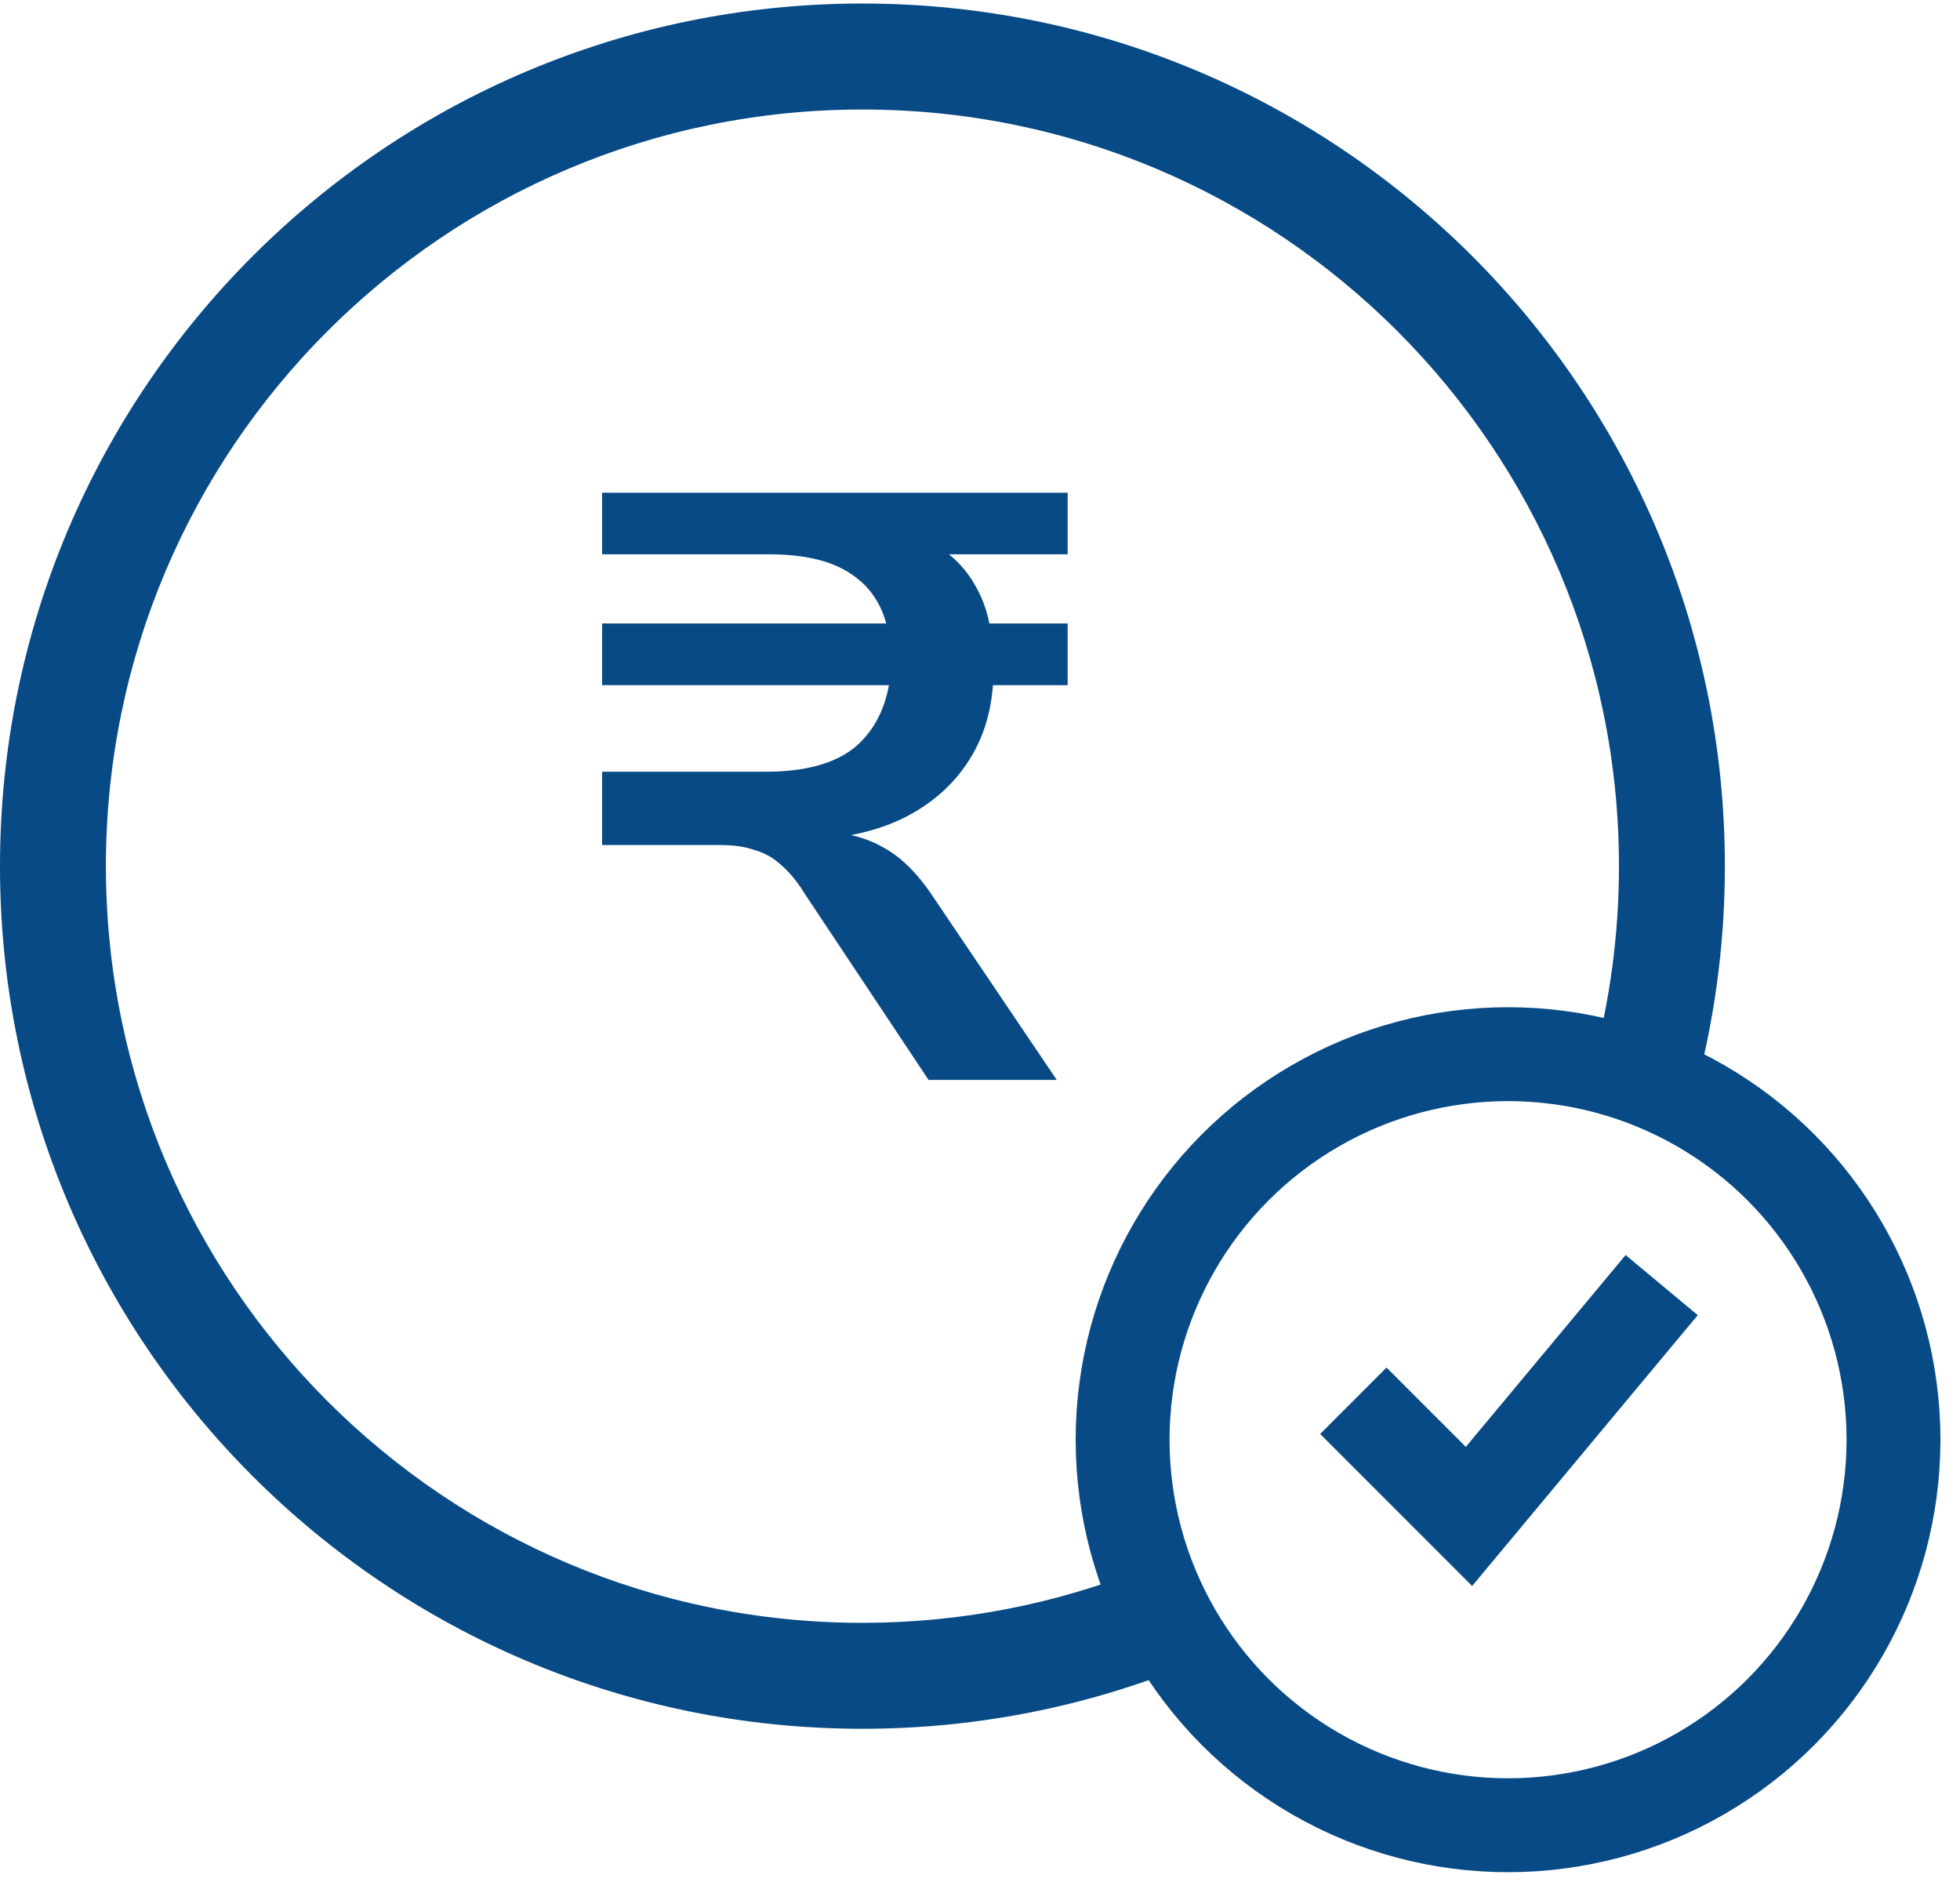
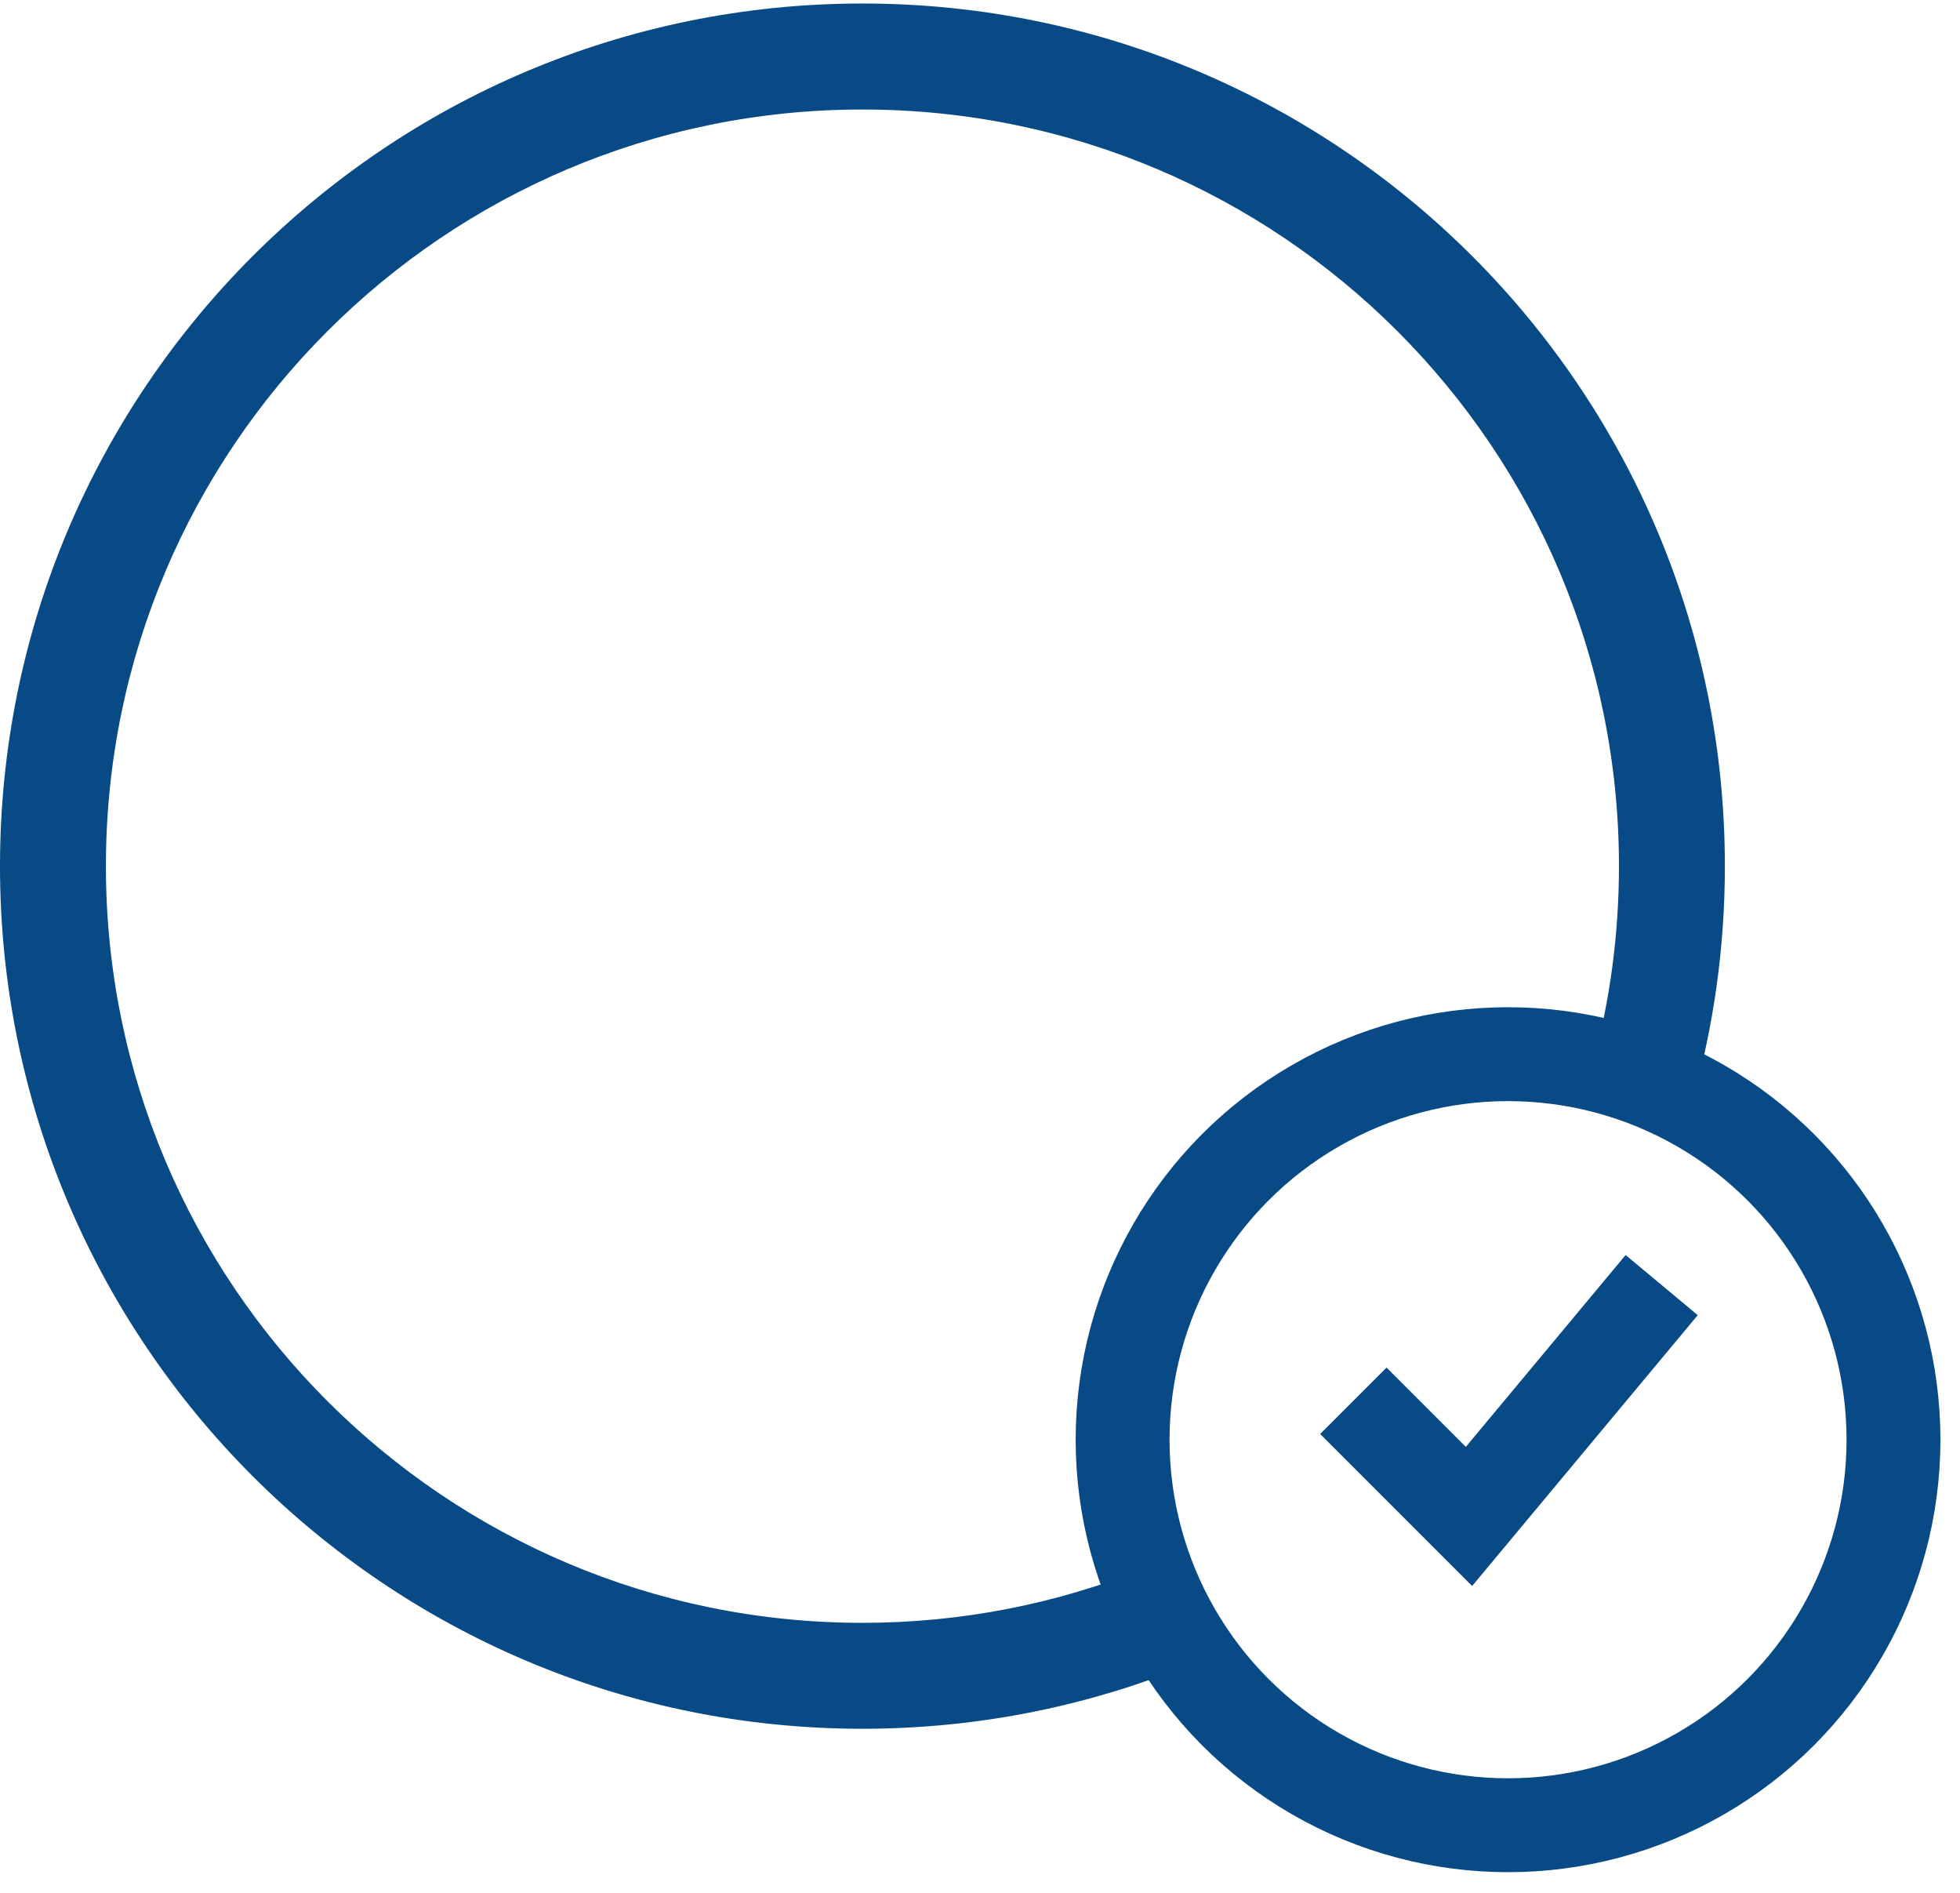
<svg xmlns="http://www.w3.org/2000/svg" width="29" height="28" viewBox="0 0 29 28" fill="none">
-   <path d="M13.739 15.975L11.903 13.215C11.797 13.042 11.682 12.903 11.558 12.796C11.443 12.689 11.312 12.615 11.164 12.574C11.024 12.525 10.856 12.5 10.659 12.5H8.909V11.416H11.324C11.908 11.416 12.347 11.297 12.643 11.059C12.938 10.812 13.115 10.463 13.172 10.011L13.382 10.135H8.909V9.223H13.382L13.148 9.383C13.082 8.997 12.905 8.705 12.618 8.508C12.331 8.303 11.92 8.2 11.386 8.2H8.909V7.289H15.797V8.2H13.591L13.788 8.028C14.051 8.176 14.257 8.373 14.405 8.619C14.552 8.857 14.643 9.137 14.675 9.457L14.392 9.223H15.797V10.135H14.429L14.7 9.851C14.708 10.377 14.593 10.833 14.355 11.219C14.117 11.605 13.776 11.905 13.333 12.118C12.897 12.324 12.372 12.426 11.755 12.426V12.303H12.101C12.47 12.303 12.786 12.377 13.049 12.525C13.32 12.665 13.575 12.915 13.813 13.276L15.636 15.975H13.739Z" fill="#074A86" />
  <circle cx="22.313" cy="21.297" r="5.703" stroke="#074A86" stroke-width="1.389" />
  <path fill-rule="evenodd" clip-rule="evenodd" d="M1.567 12.813C1.567 6.631 6.579 1.62 12.76 1.62C18.942 1.62 23.954 6.631 23.954 12.813C23.954 13.823 23.82 14.802 23.569 15.732C24.091 15.85 24.585 16.038 25.042 16.288C25.354 15.183 25.521 14.017 25.521 12.813C25.521 5.765 19.808 0.052 12.76 0.052C5.713 0.052 0 5.765 0 12.813C0 19.86 5.713 25.573 12.76 25.573C14.497 25.573 16.153 25.226 17.662 24.598C17.359 24.172 17.113 23.703 16.936 23.201C15.645 23.72 14.236 24.006 12.76 24.006C6.579 24.006 1.567 18.995 1.567 12.813Z" fill="#074A86" />
  <path d="M20.024 20.721L21.735 22.432L24.586 19.01" stroke="#074A86" stroke-width="1.389" />
</svg>